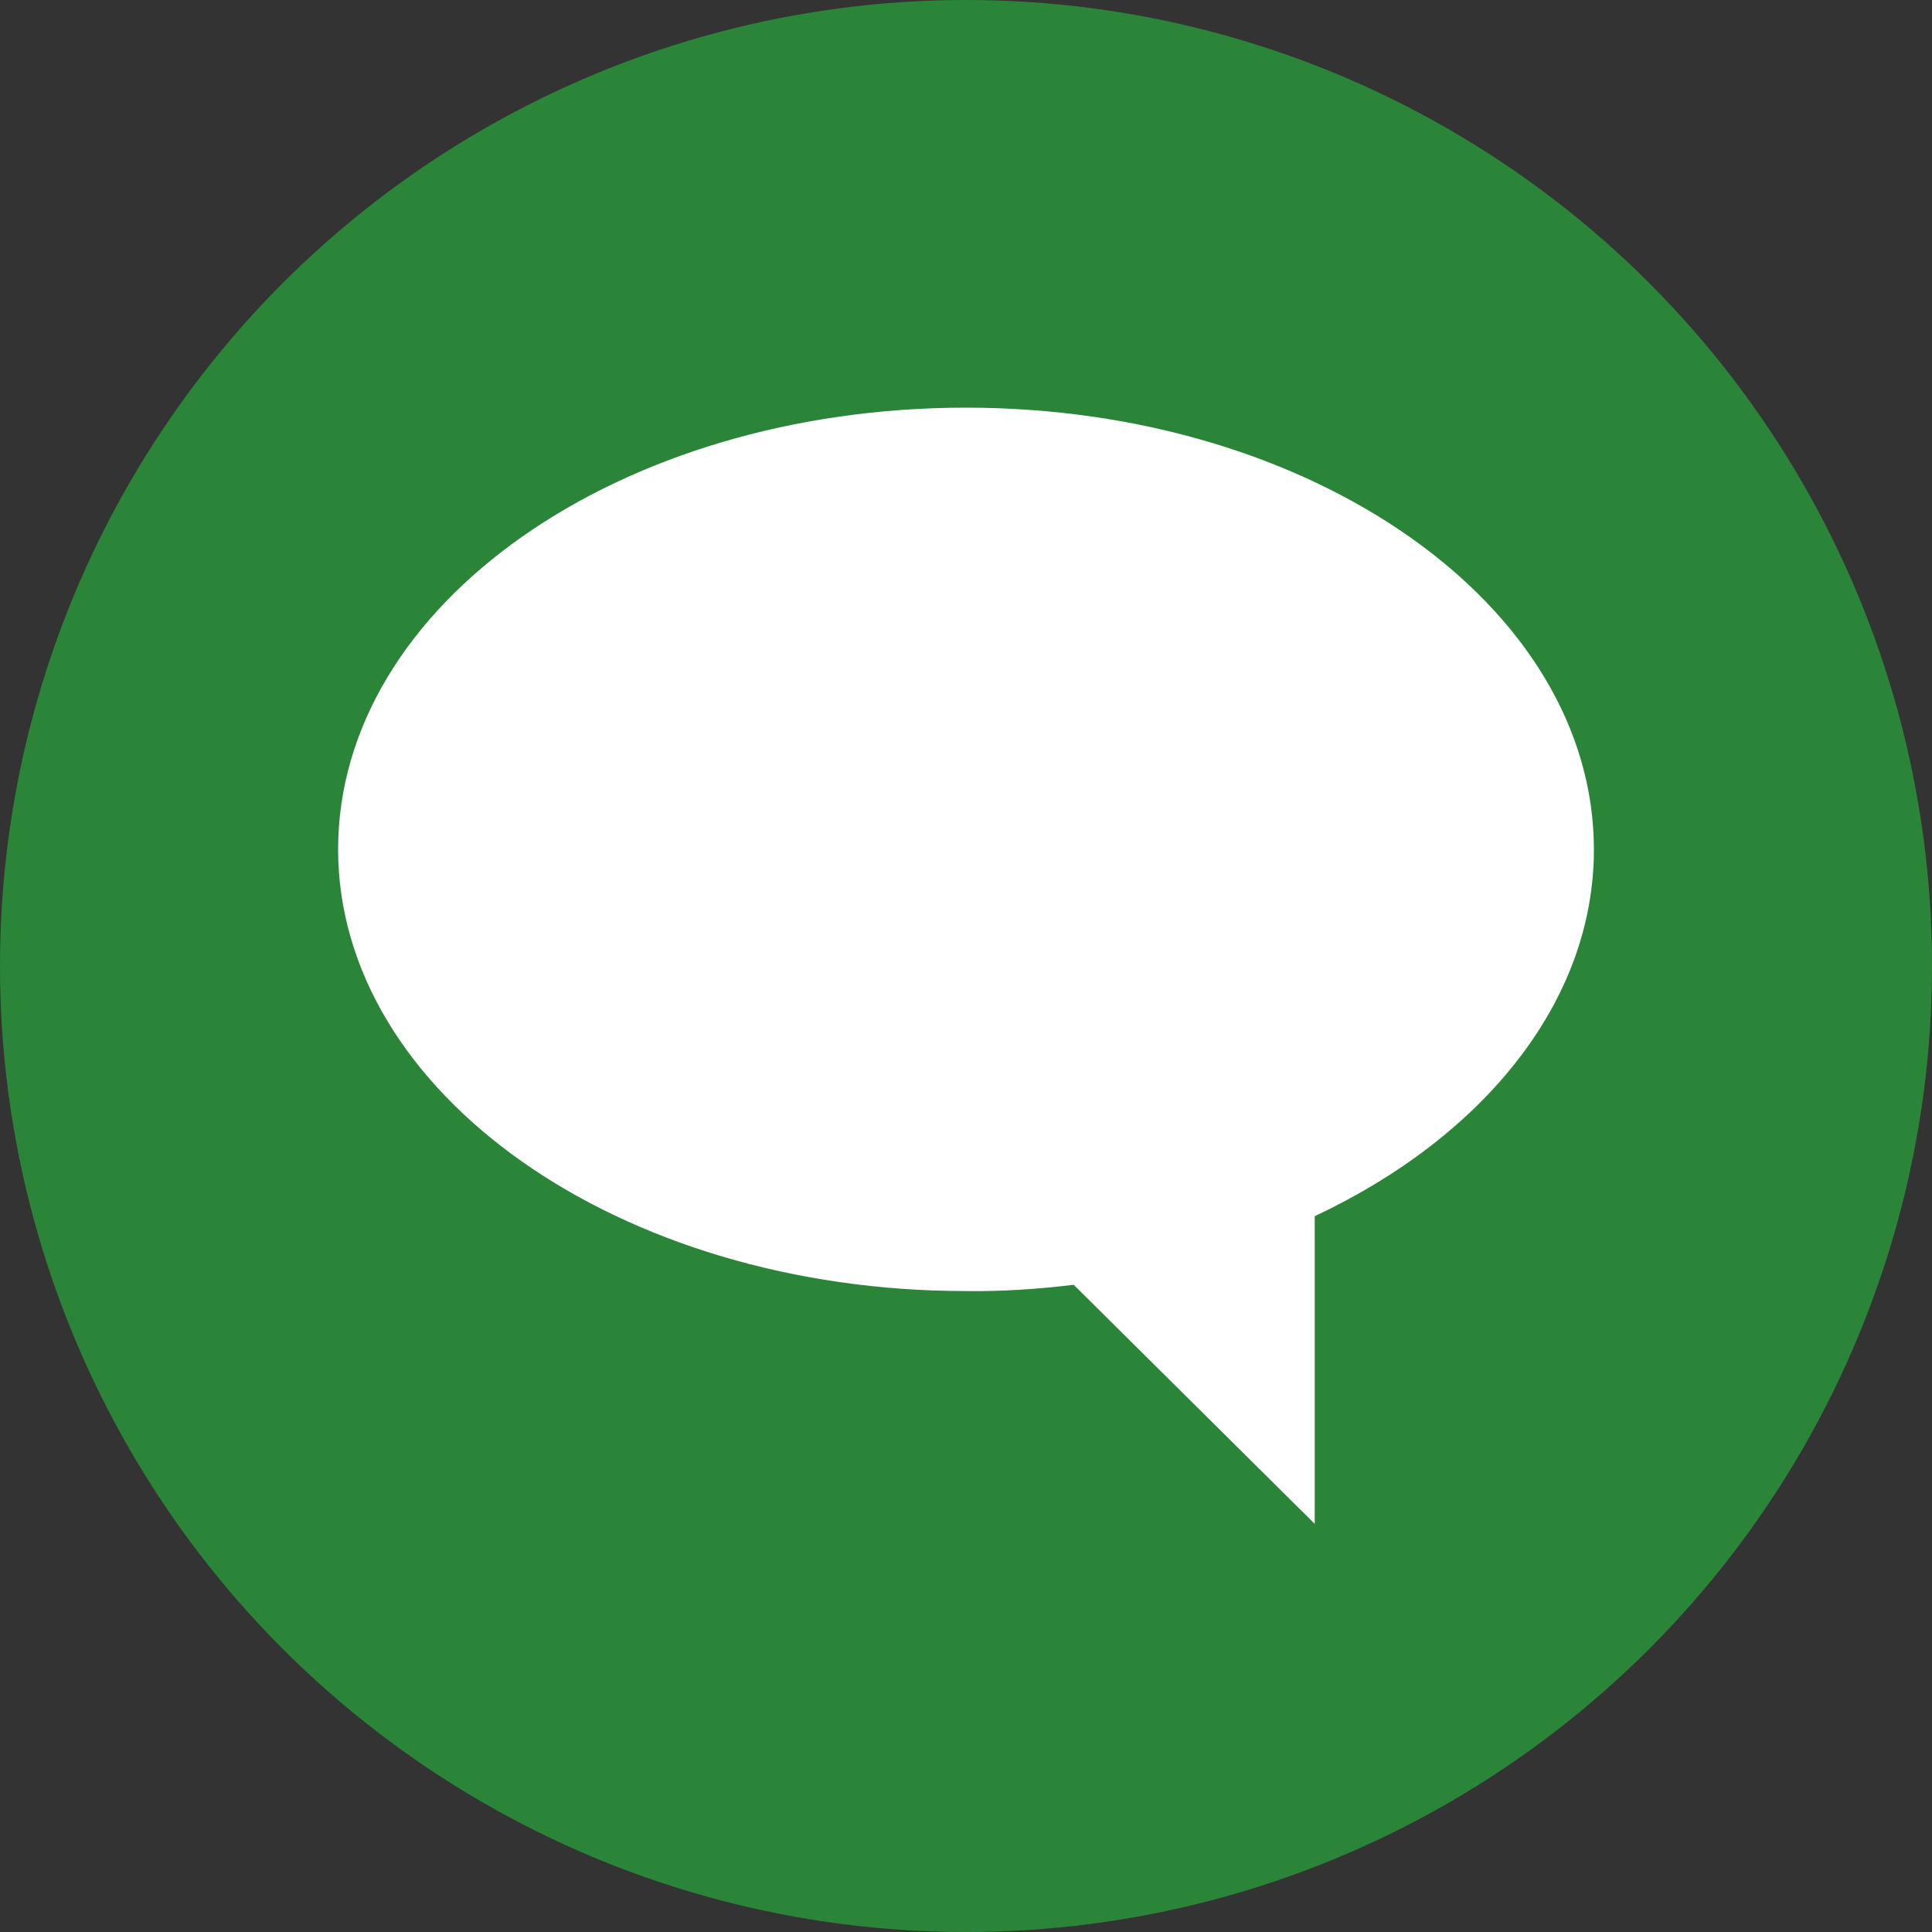
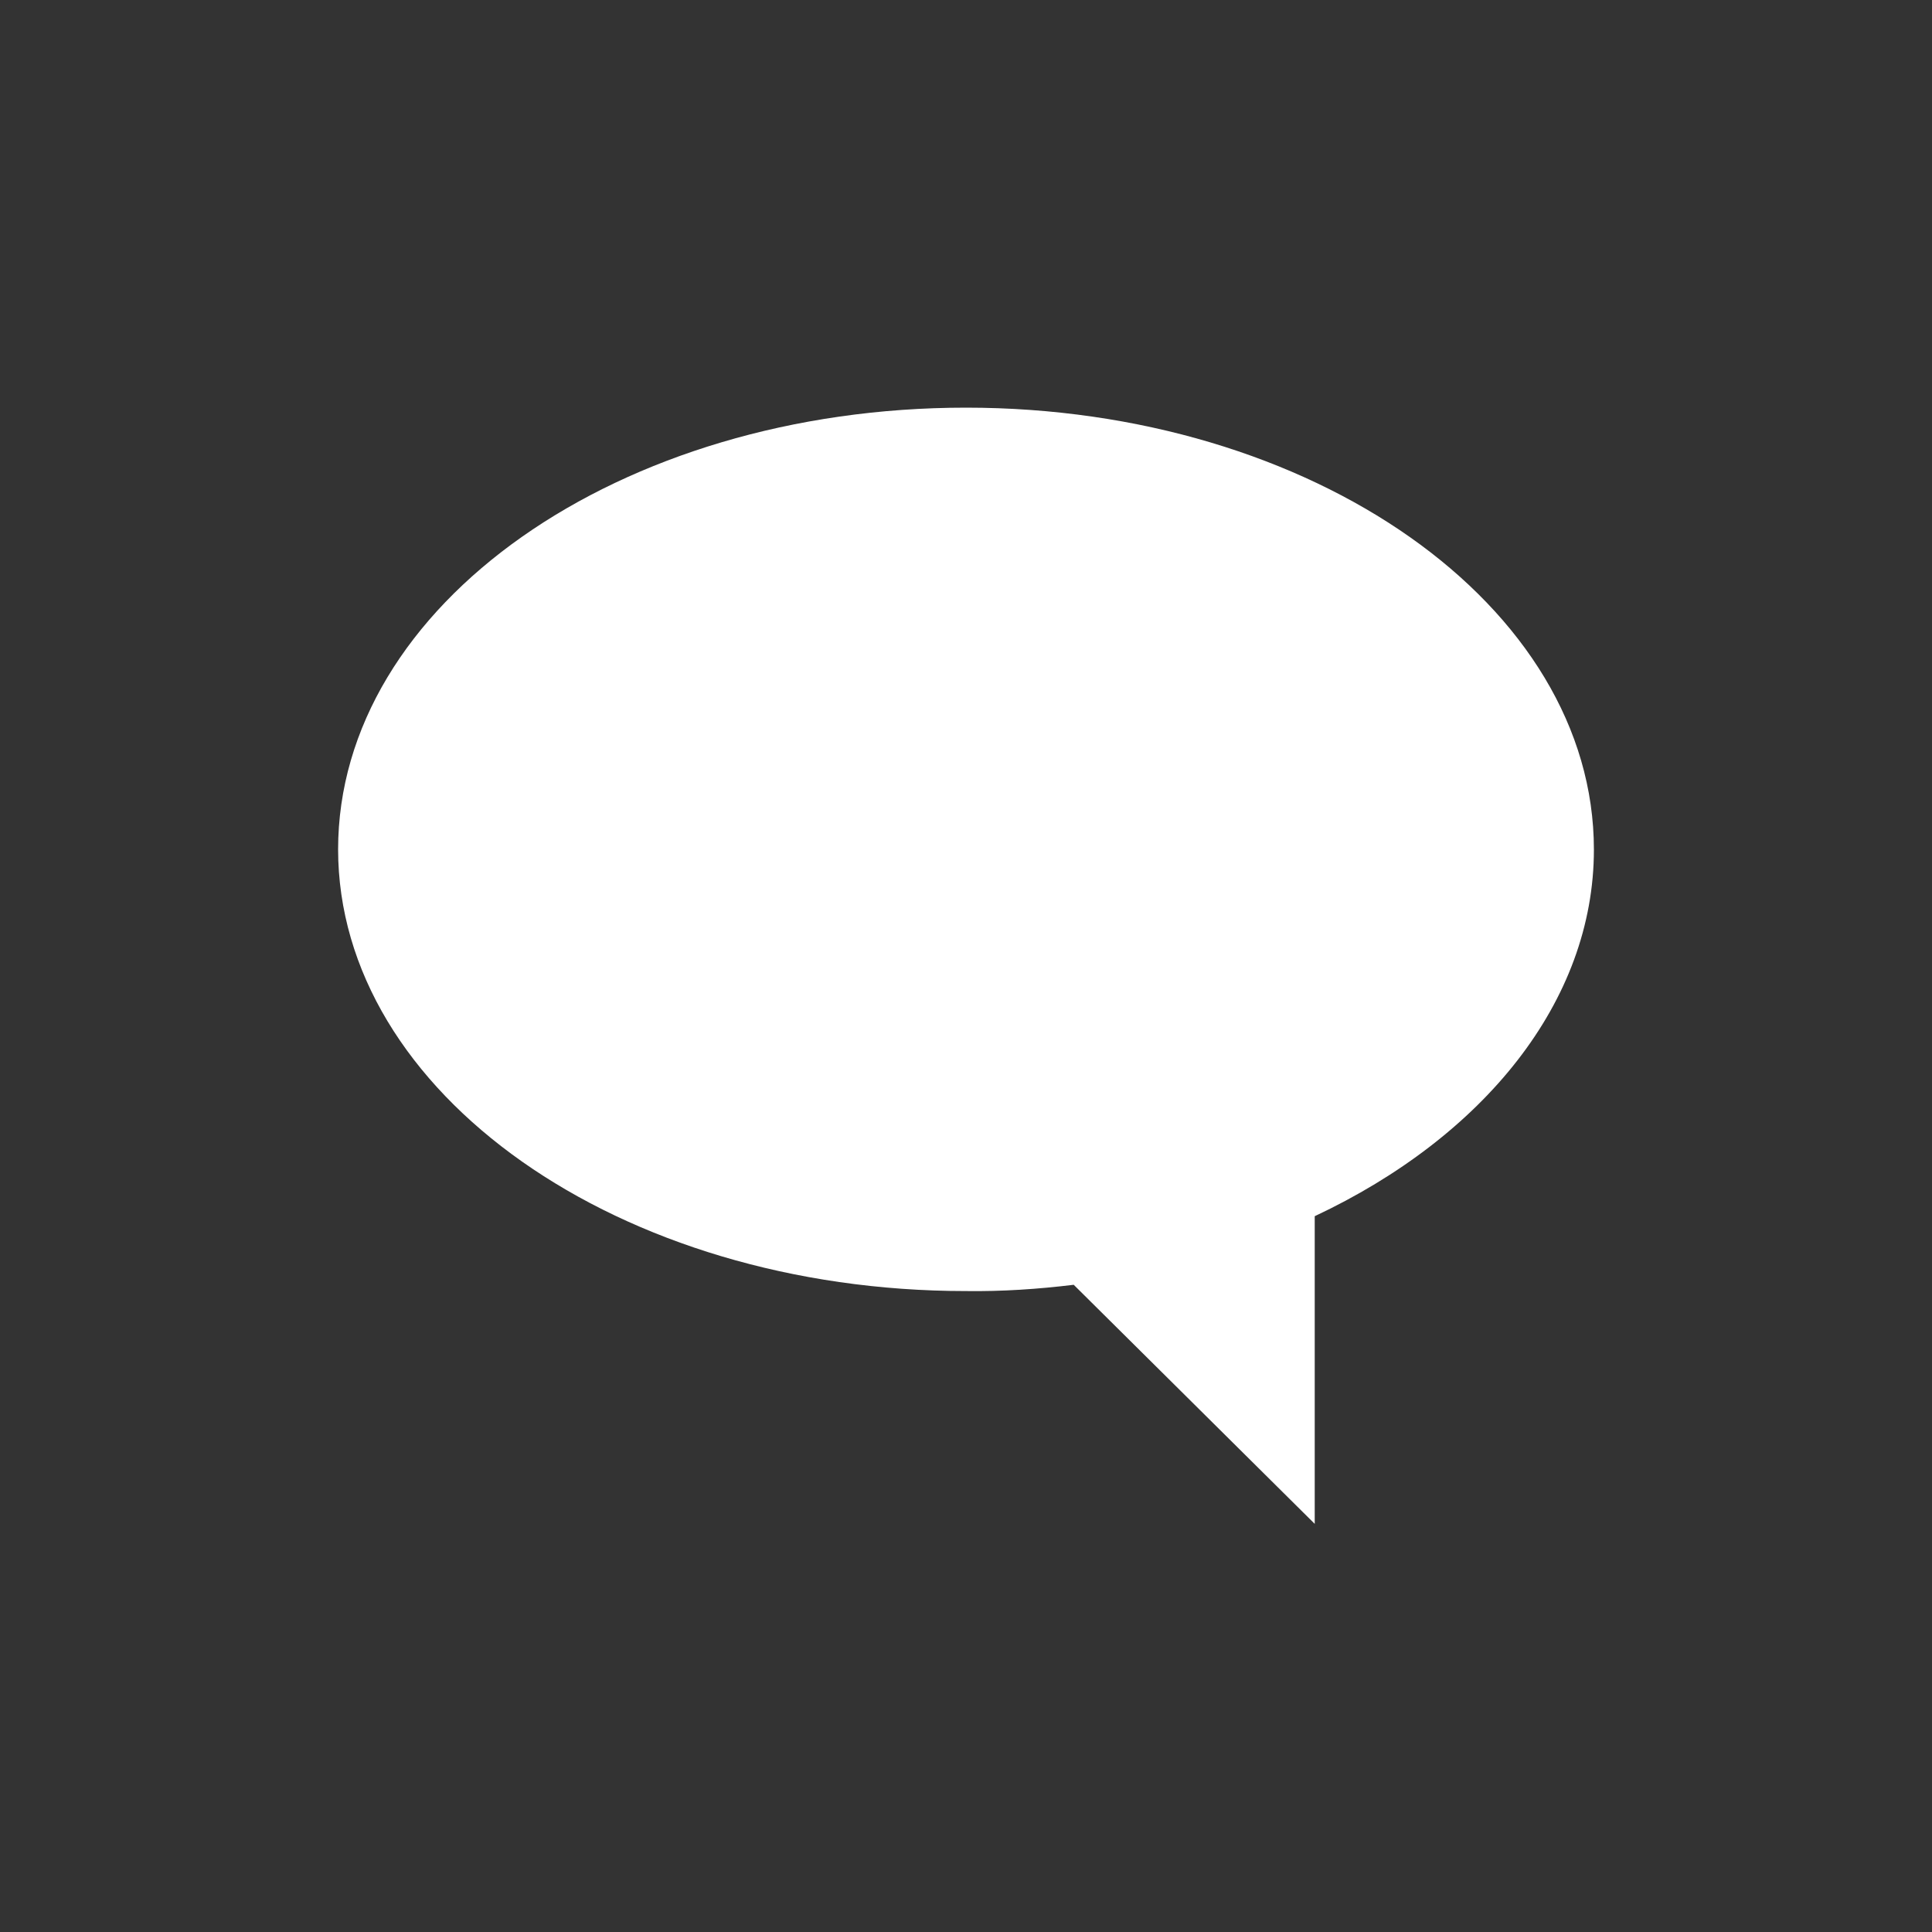
<svg xmlns="http://www.w3.org/2000/svg" id="_レイヤー_2" viewBox="0 0 40 40">
  <rect x="0" y="0" width="40" height="40" fill="#333333" stroke="none" />
  <defs>
    <style>.cls-1{fill:#fff;}.cls-2{fill:#2b8539;}</style>
  </defs>
  <g id="_レイヤー_1-2">
-     <circle class="cls-2" cx="20" cy="20" r="20" />
    <path class="cls-1" d="m7,17.59c0-5.07,5.82-9.15,13-9.15s13,4.1,13,9.15c0,3.15-2.29,5.95-5.78,7.59v6.37s-4.99-4.95-4.99-4.95c-.74.09-1.48.14-2.23.13-7.18,0-13-4.1-13-9.15h0Z" />
  </g>
</svg>